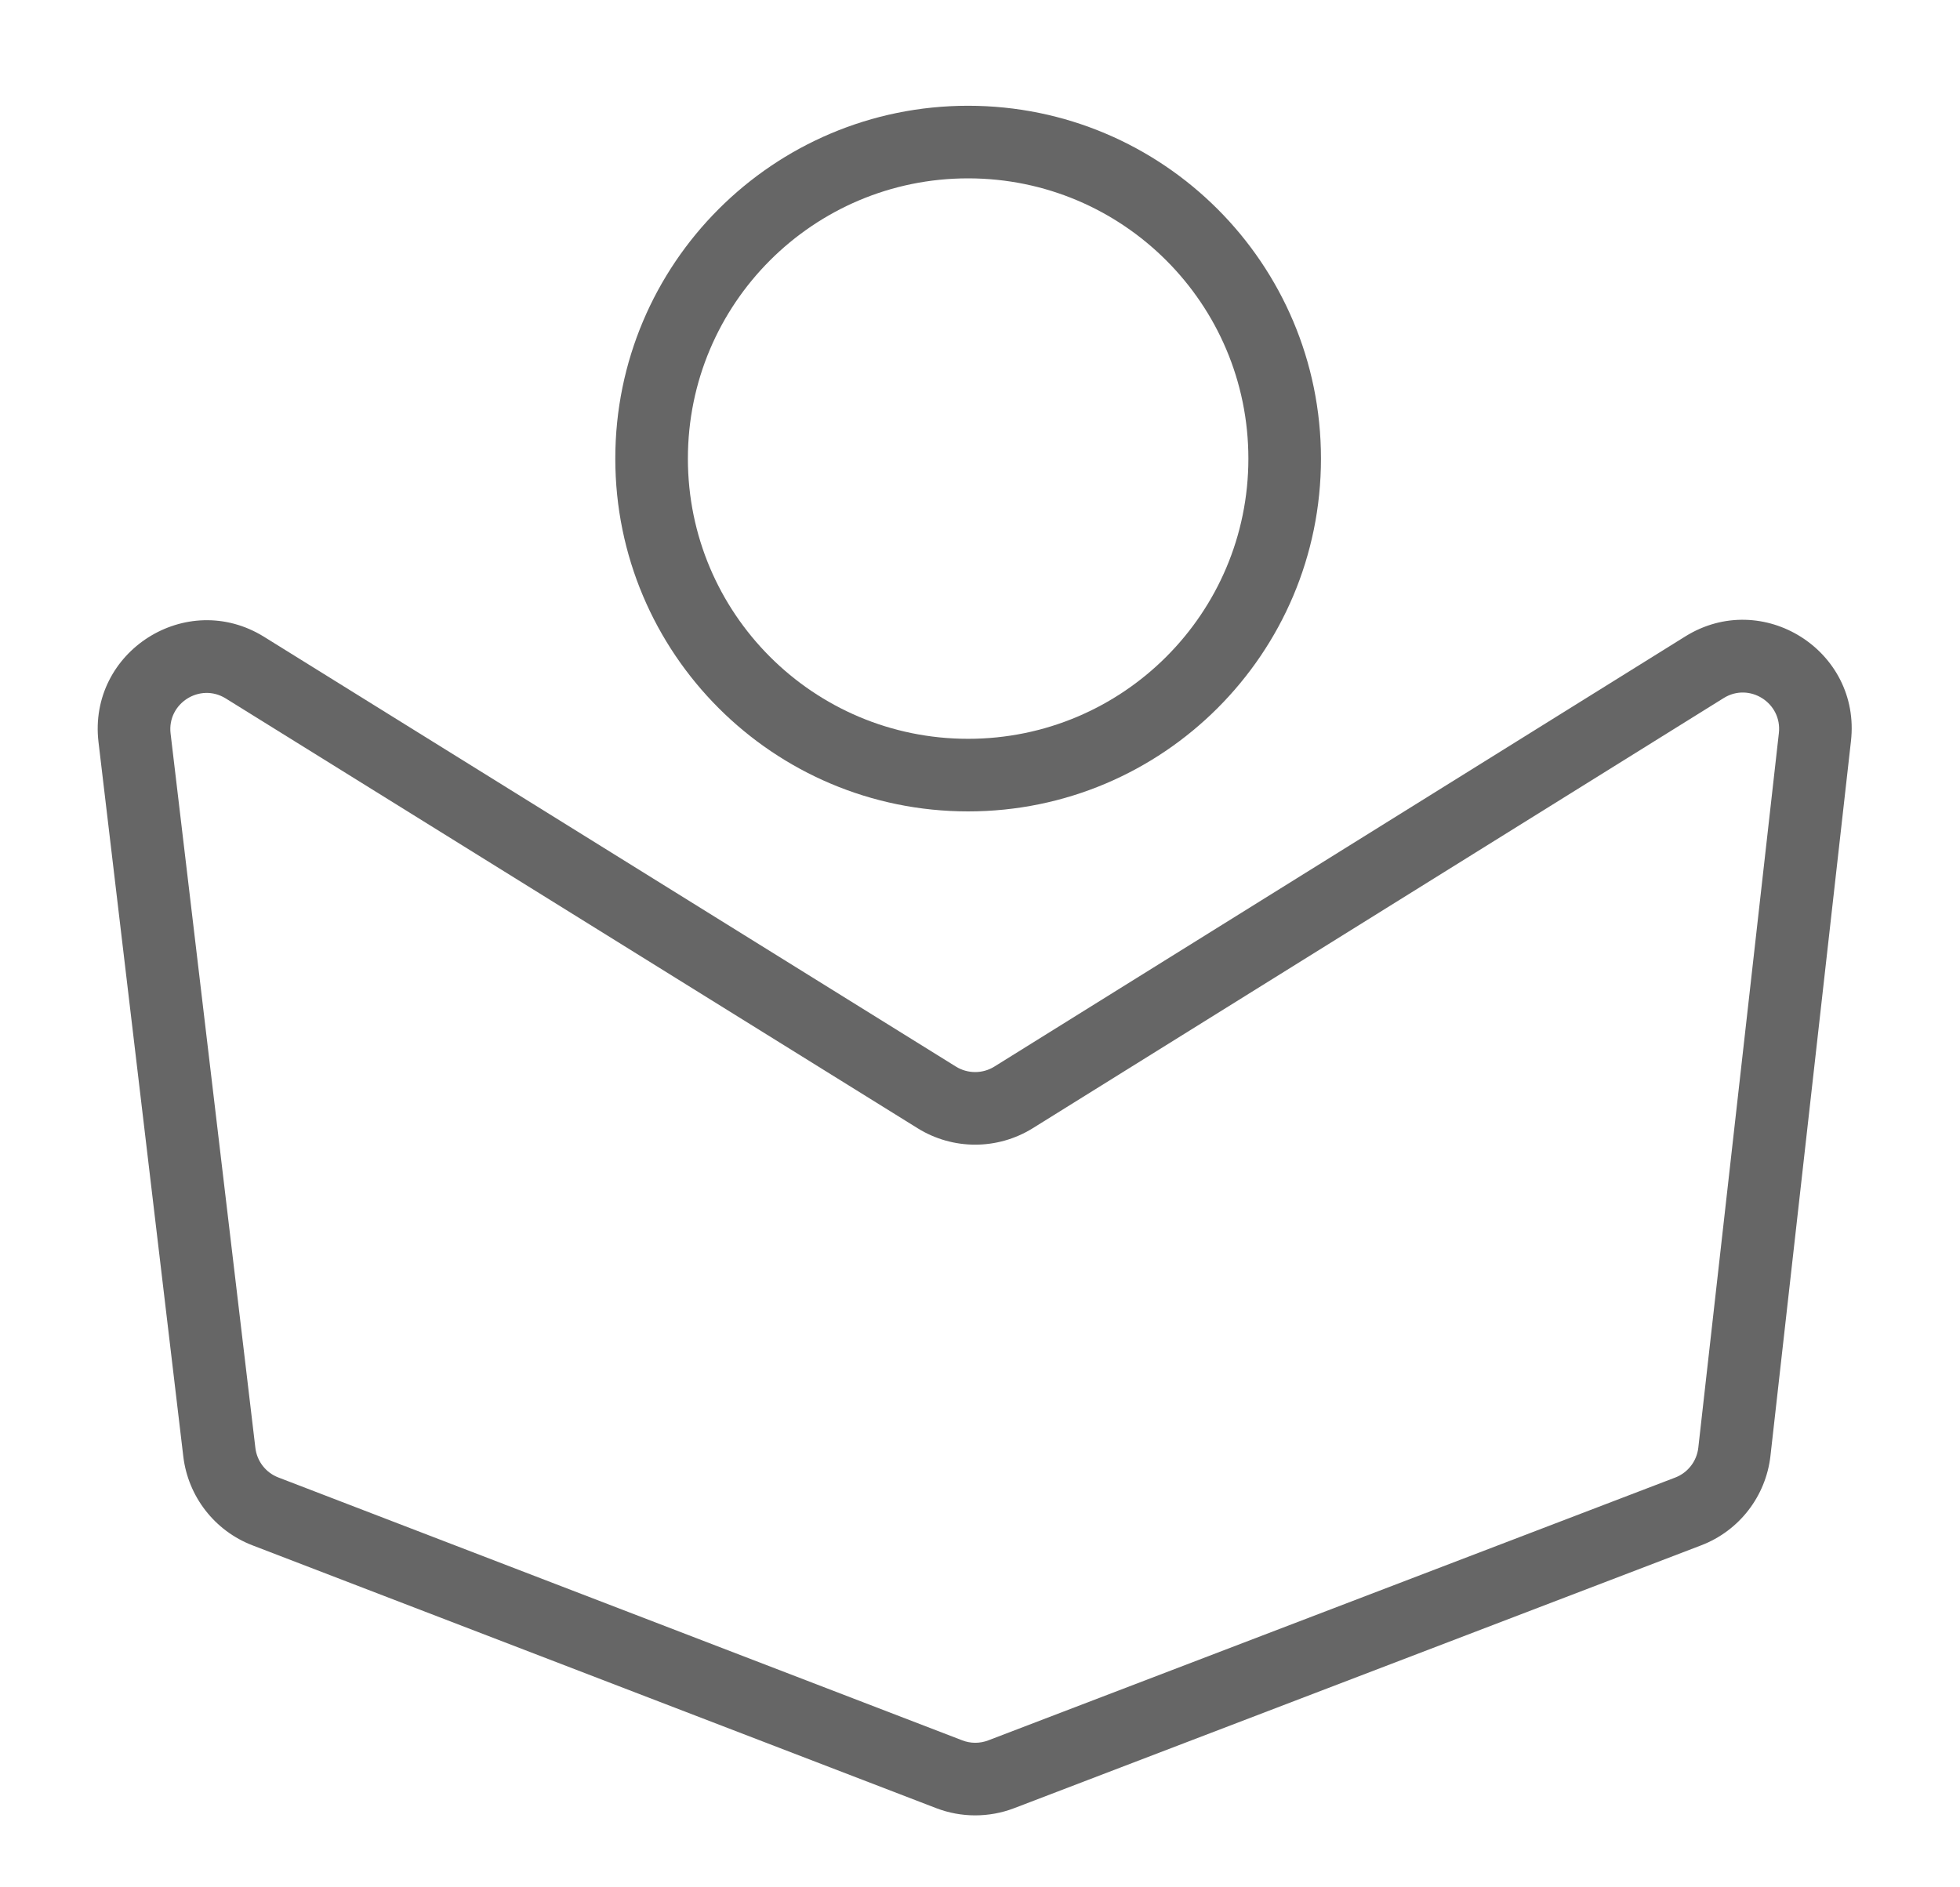
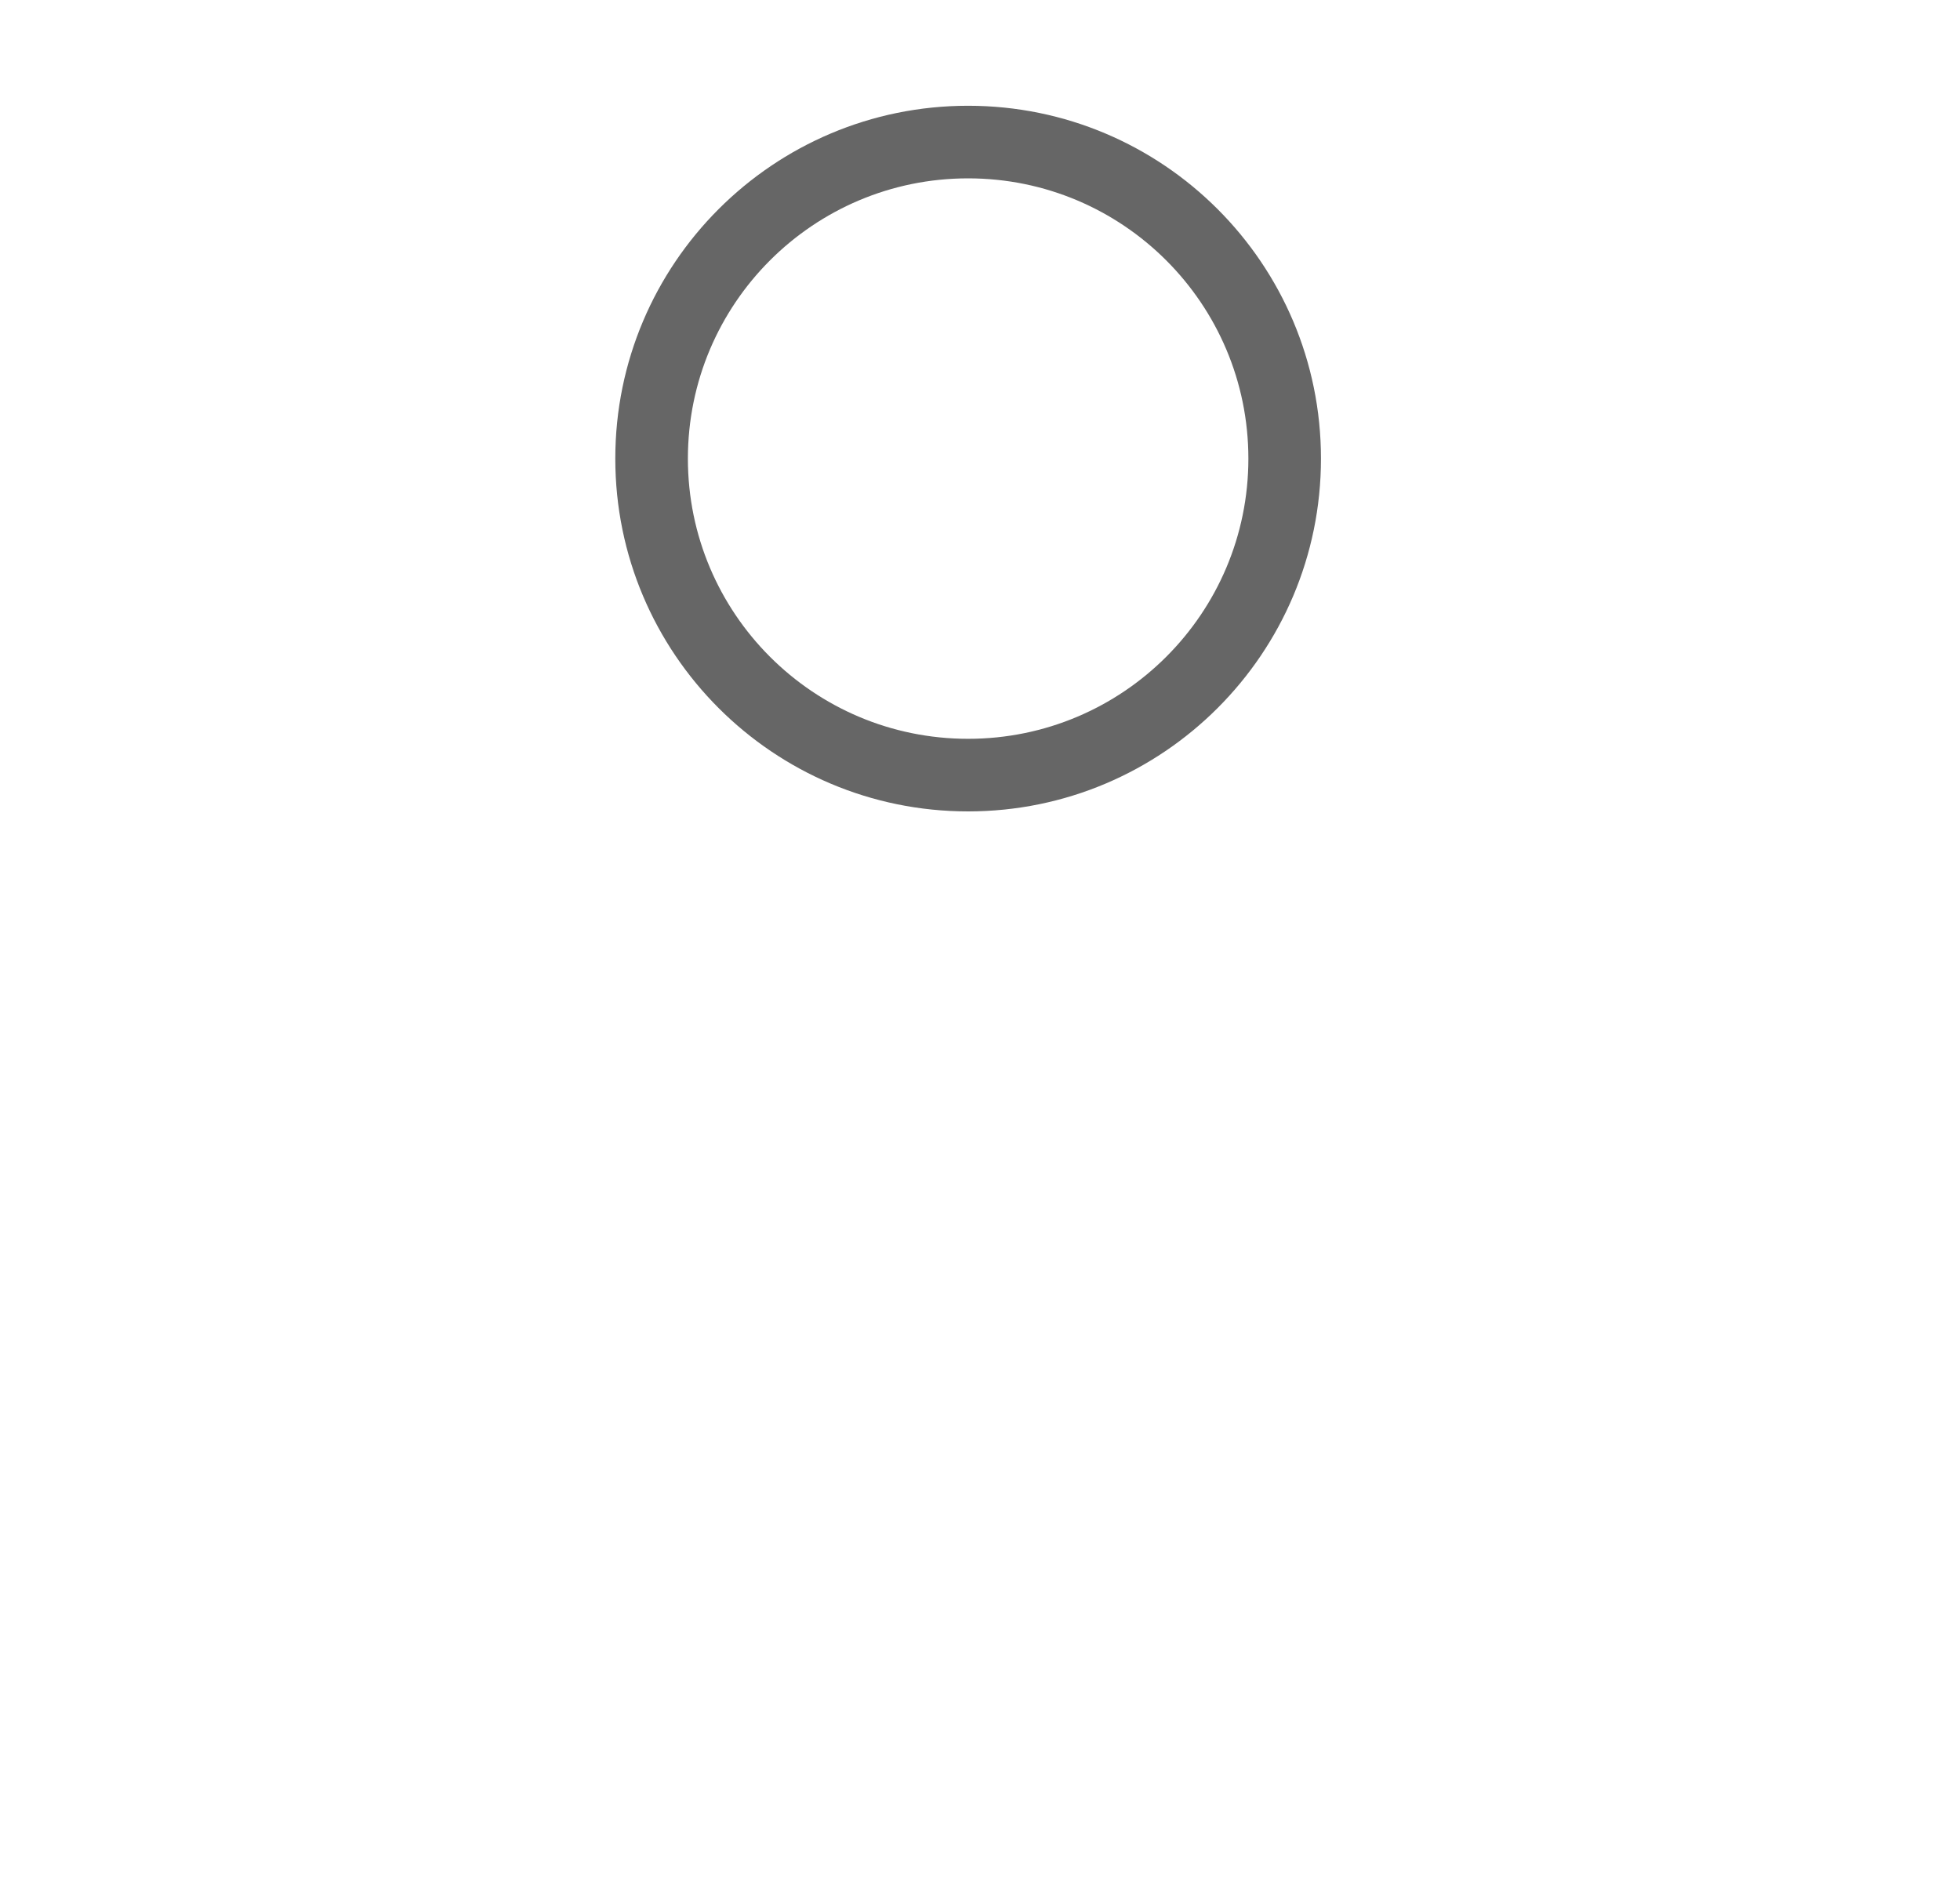
<svg xmlns="http://www.w3.org/2000/svg" width="27" height="26" viewBox="0 0 27 26" fill="none">
-   <path fill-rule="evenodd" clip-rule="evenodd" d="M24.505 10.098C24.551 9.682 24.098 9.396 23.744 9.617L14.226 15.543C13.741 15.844 13.127 15.845 12.641 15.543L3.11 9.622C2.754 9.401 2.3 9.69 2.35 10.106L3.518 19.947C3.54 20.131 3.662 20.288 3.835 20.354L13.255 23.975C13.37 24.02 13.498 24.02 13.613 23.976L23.077 20.355C23.251 20.288 23.374 20.13 23.395 19.944L24.505 10.098ZM23.215 8.768C24.279 8.105 25.639 8.964 25.498 10.209L24.389 20.056C24.326 20.613 23.958 21.089 23.434 21.289L13.97 24.91C13.624 25.042 13.242 25.042 12.896 24.909L3.476 21.288C2.957 21.088 2.591 20.617 2.525 20.064L1.357 10.224C1.209 8.976 2.57 8.11 3.638 8.773L13.169 14.694C13.331 14.794 13.536 14.794 13.697 14.694L23.215 8.768Z" fill="#666666" />
  <path fill-rule="evenodd" clip-rule="evenodd" d="M13.336 10.178C15.468 10.178 17.197 8.45 17.197 6.318C17.197 4.185 15.468 2.457 13.336 2.457C11.204 2.457 9.476 4.185 9.476 6.318C9.476 8.45 11.204 10.178 13.336 10.178ZM13.336 11.178C16.02 11.178 18.197 9.002 18.197 6.318C18.197 3.633 16.02 1.457 13.336 1.457C10.652 1.457 8.476 3.633 8.476 6.318C8.476 9.002 10.652 11.178 13.336 11.178Z" fill="#666666" />
</svg>